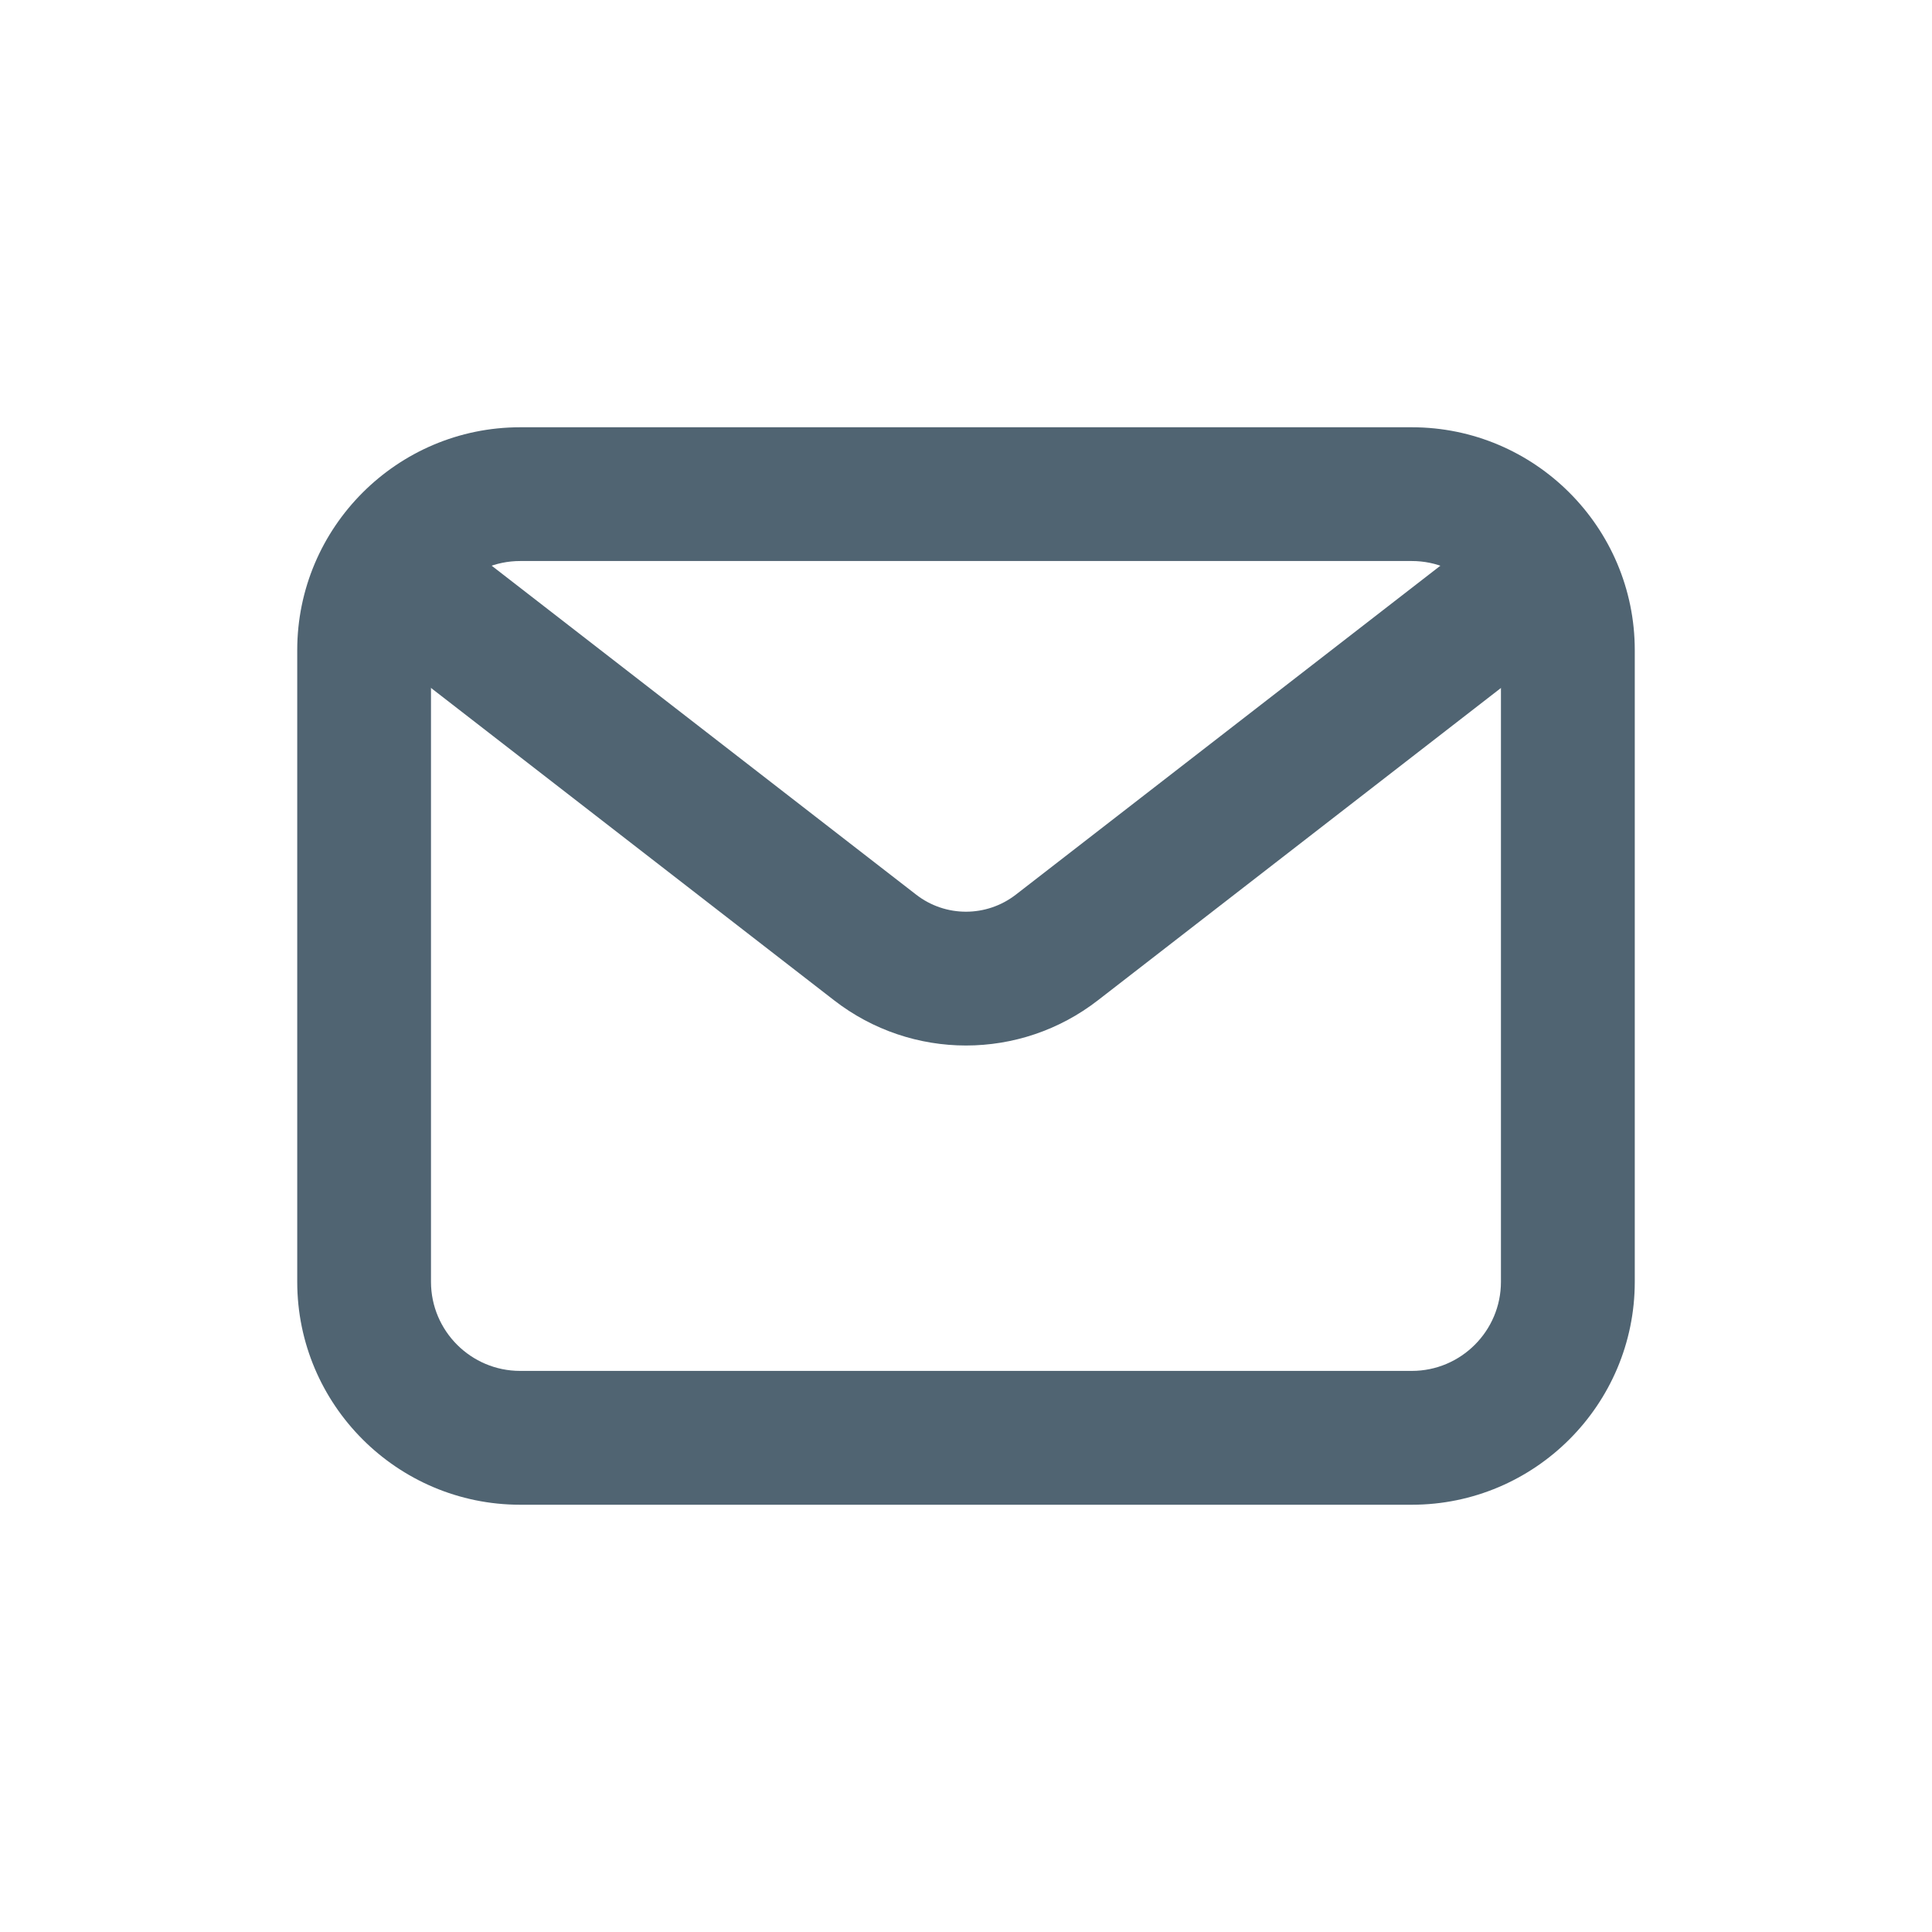
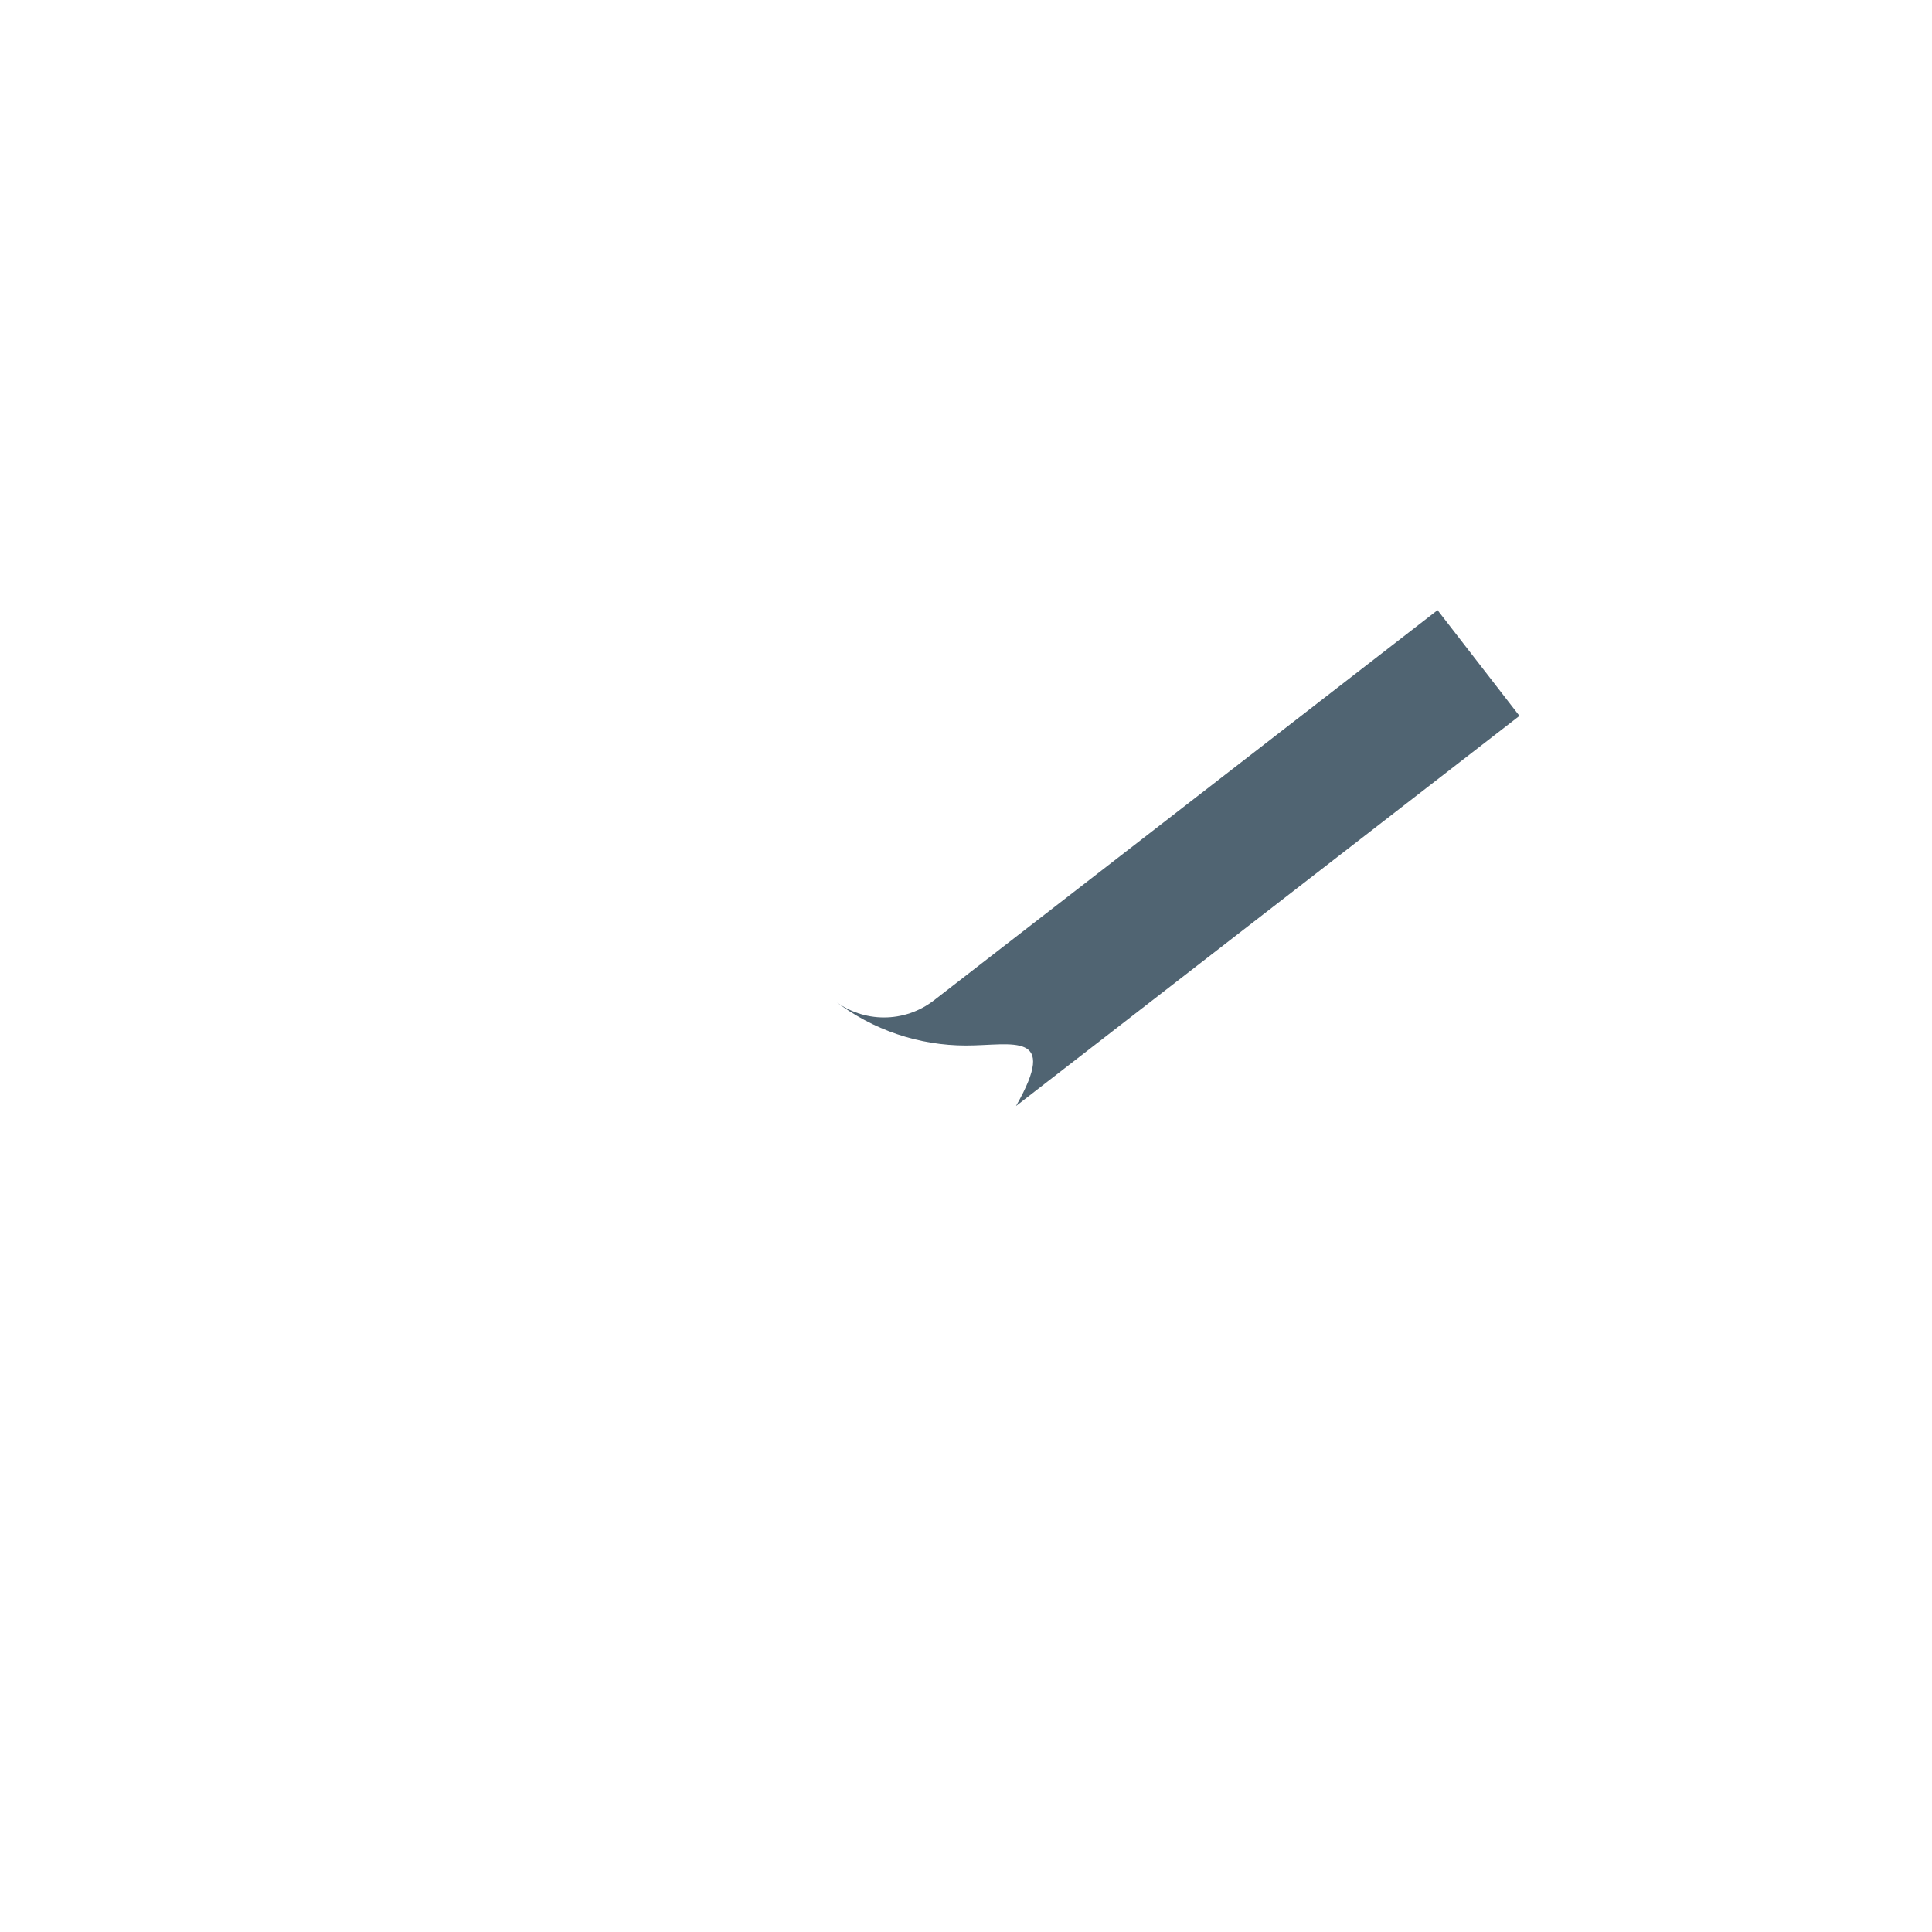
<svg xmlns="http://www.w3.org/2000/svg" version="1.1" id="Layer_1" x="0px" y="0px" width="26px" height="26px" viewBox="0 1.5 26 26" enable-background="new 0 1.5 26 26" xml:space="preserve">
  <g>
-     <path fill="#506472" d="M19,21.75H7c-1.654,0-3-1.346-3-3v-8.5c0-1.654,1.346-3,3-3h12c1.654,0,3,1.346,3,3v8.5   C22,20.404,20.654,21.75,19,21.75z M7,9.05c-0.662,0-1.2,0.538-1.2,1.2v8.5c0,0.661,0.538,1.199,1.2,1.199h12   c0.661,0,1.199-0.538,1.199-1.199v-8.5c0-0.662-0.538-1.2-1.199-1.2H7z" />
-     <path fill="#506472" d="M13,15.57c-0.626,0-1.253-0.203-1.776-0.609l-6.775-5.25l1.103-1.423l6.775,5.25   c0.396,0.309,0.95,0.308,1.346,0l6.776-5.25l1.102,1.423l-6.775,5.25C14.253,15.367,13.627,15.57,13,15.57z" />
+     <path fill="#506472" d="M13,15.57c-0.626,0-1.253-0.203-1.776-0.609l-6.775-5.25l6.775,5.25   c0.396,0.309,0.95,0.308,1.346,0l6.776-5.25l1.102,1.423l-6.775,5.25C14.253,15.367,13.627,15.57,13,15.57z" />
  </g>
</svg>